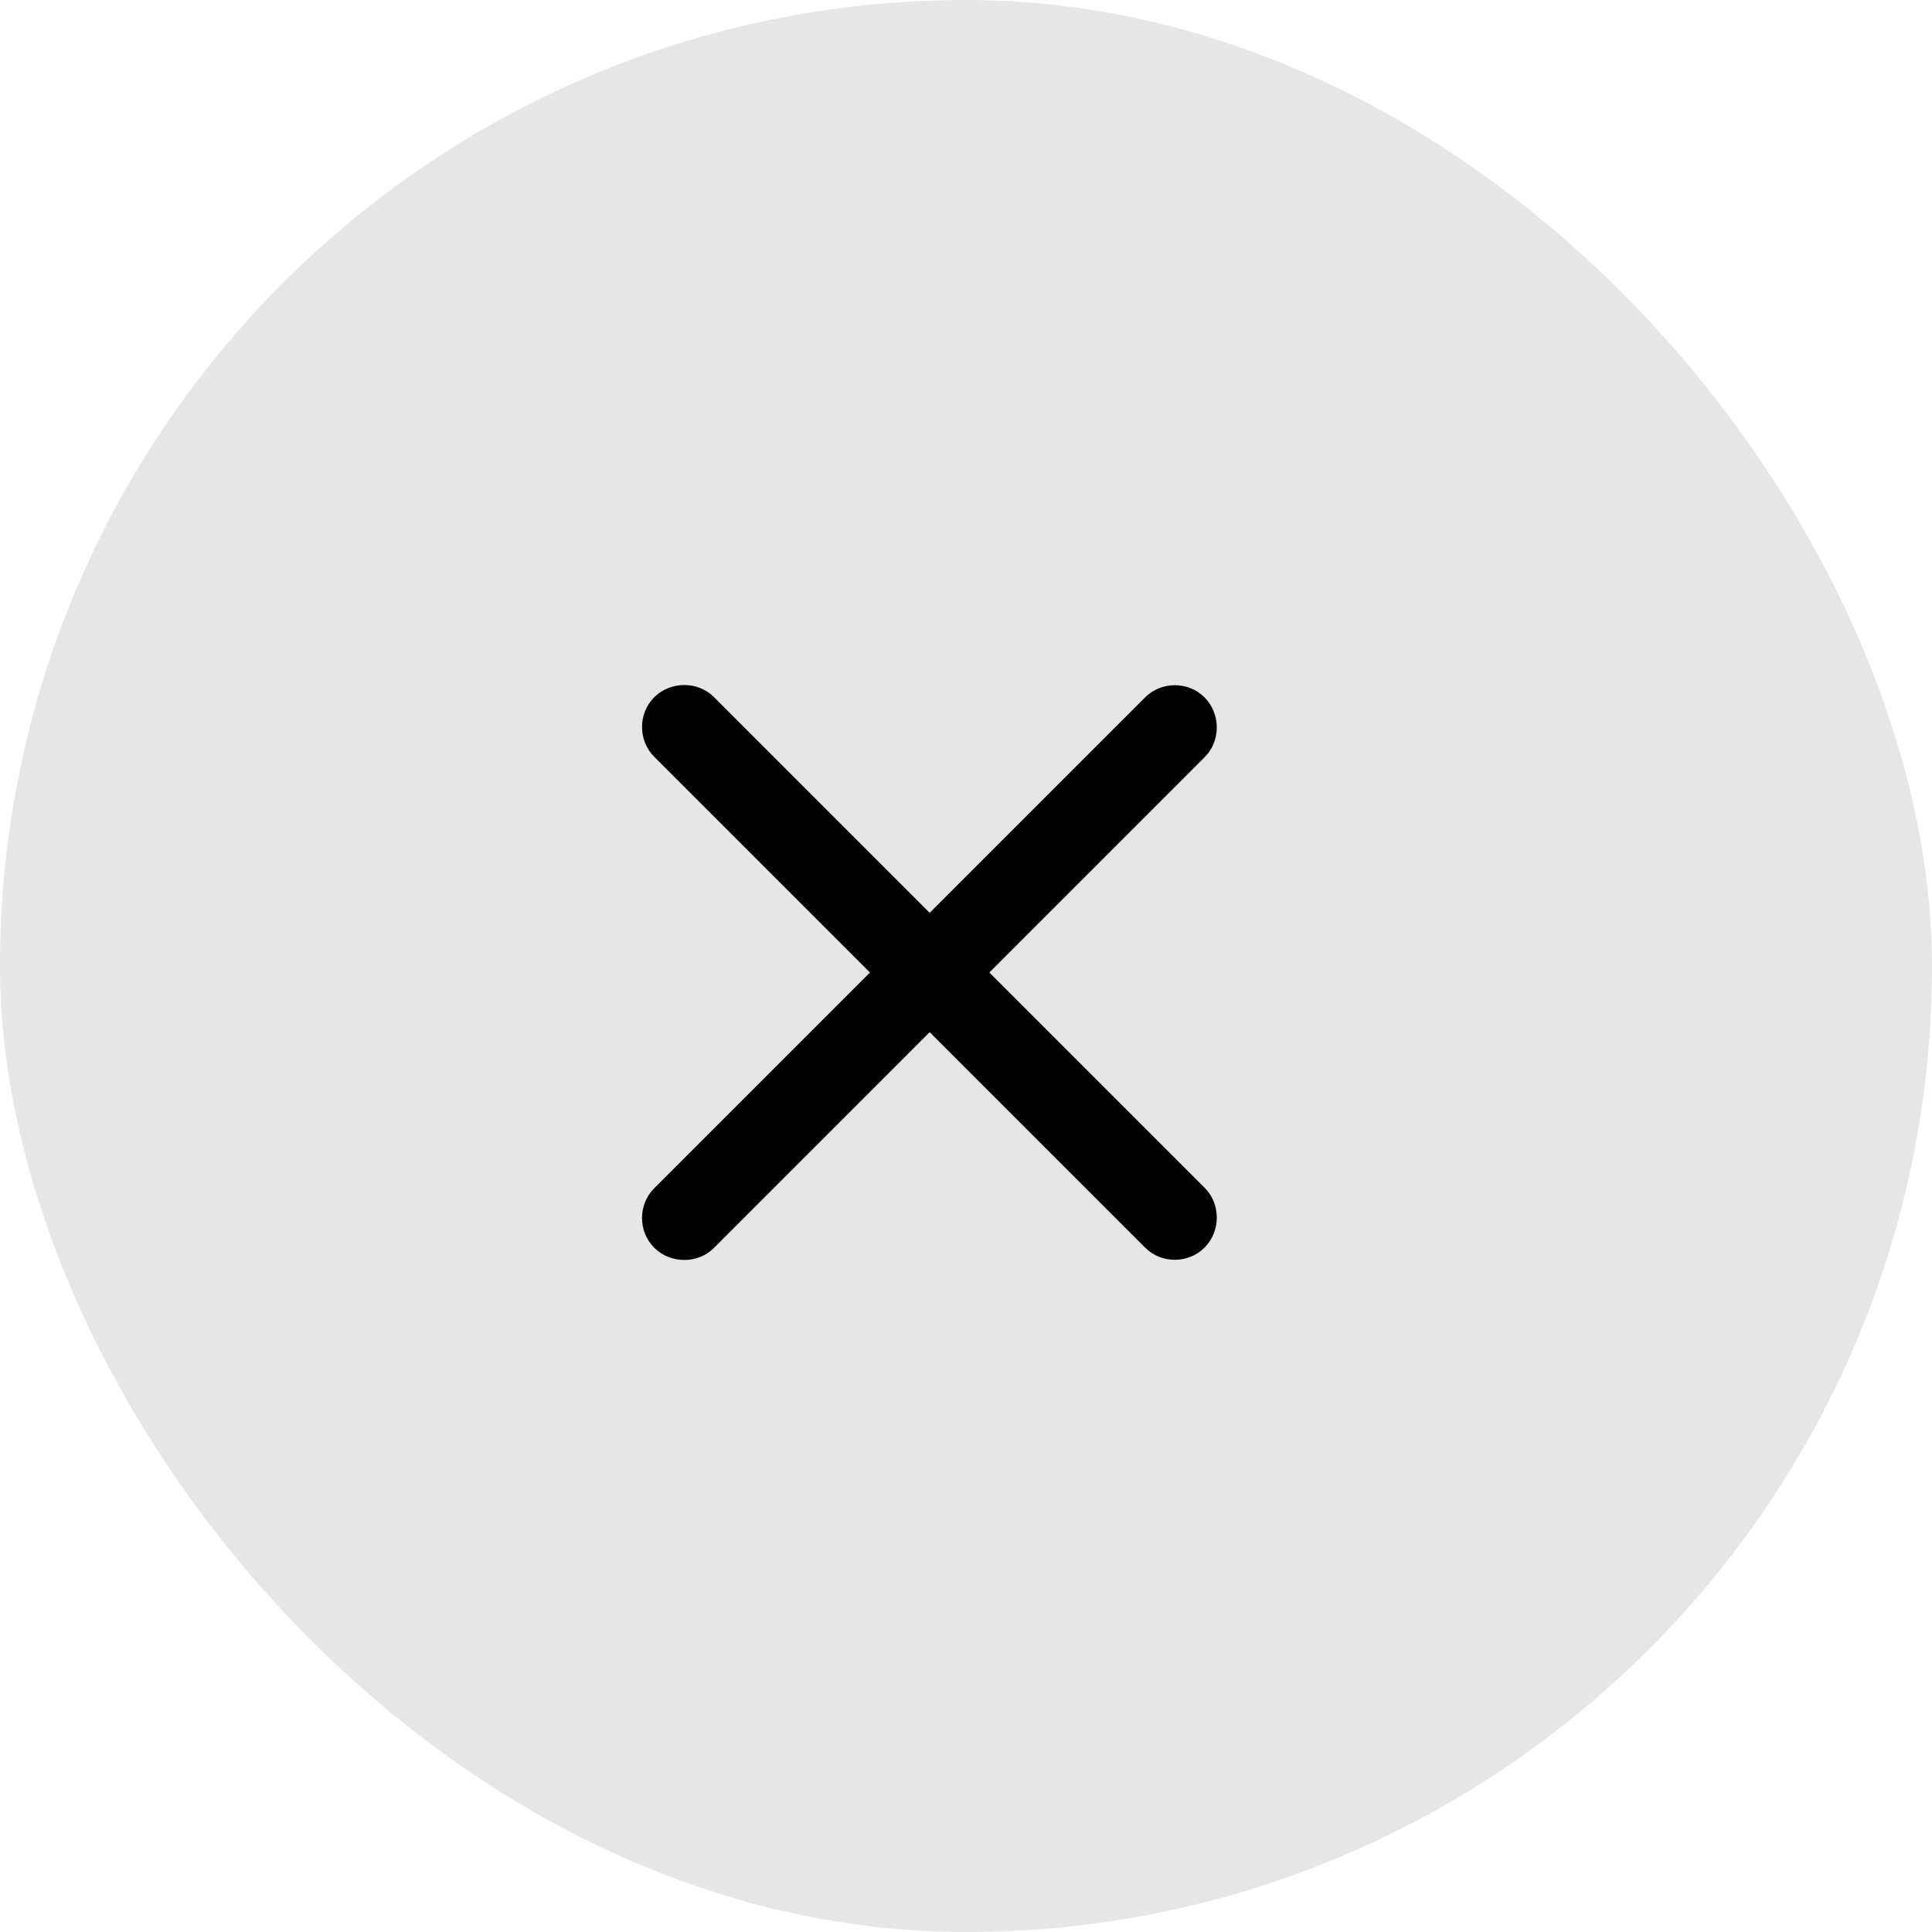
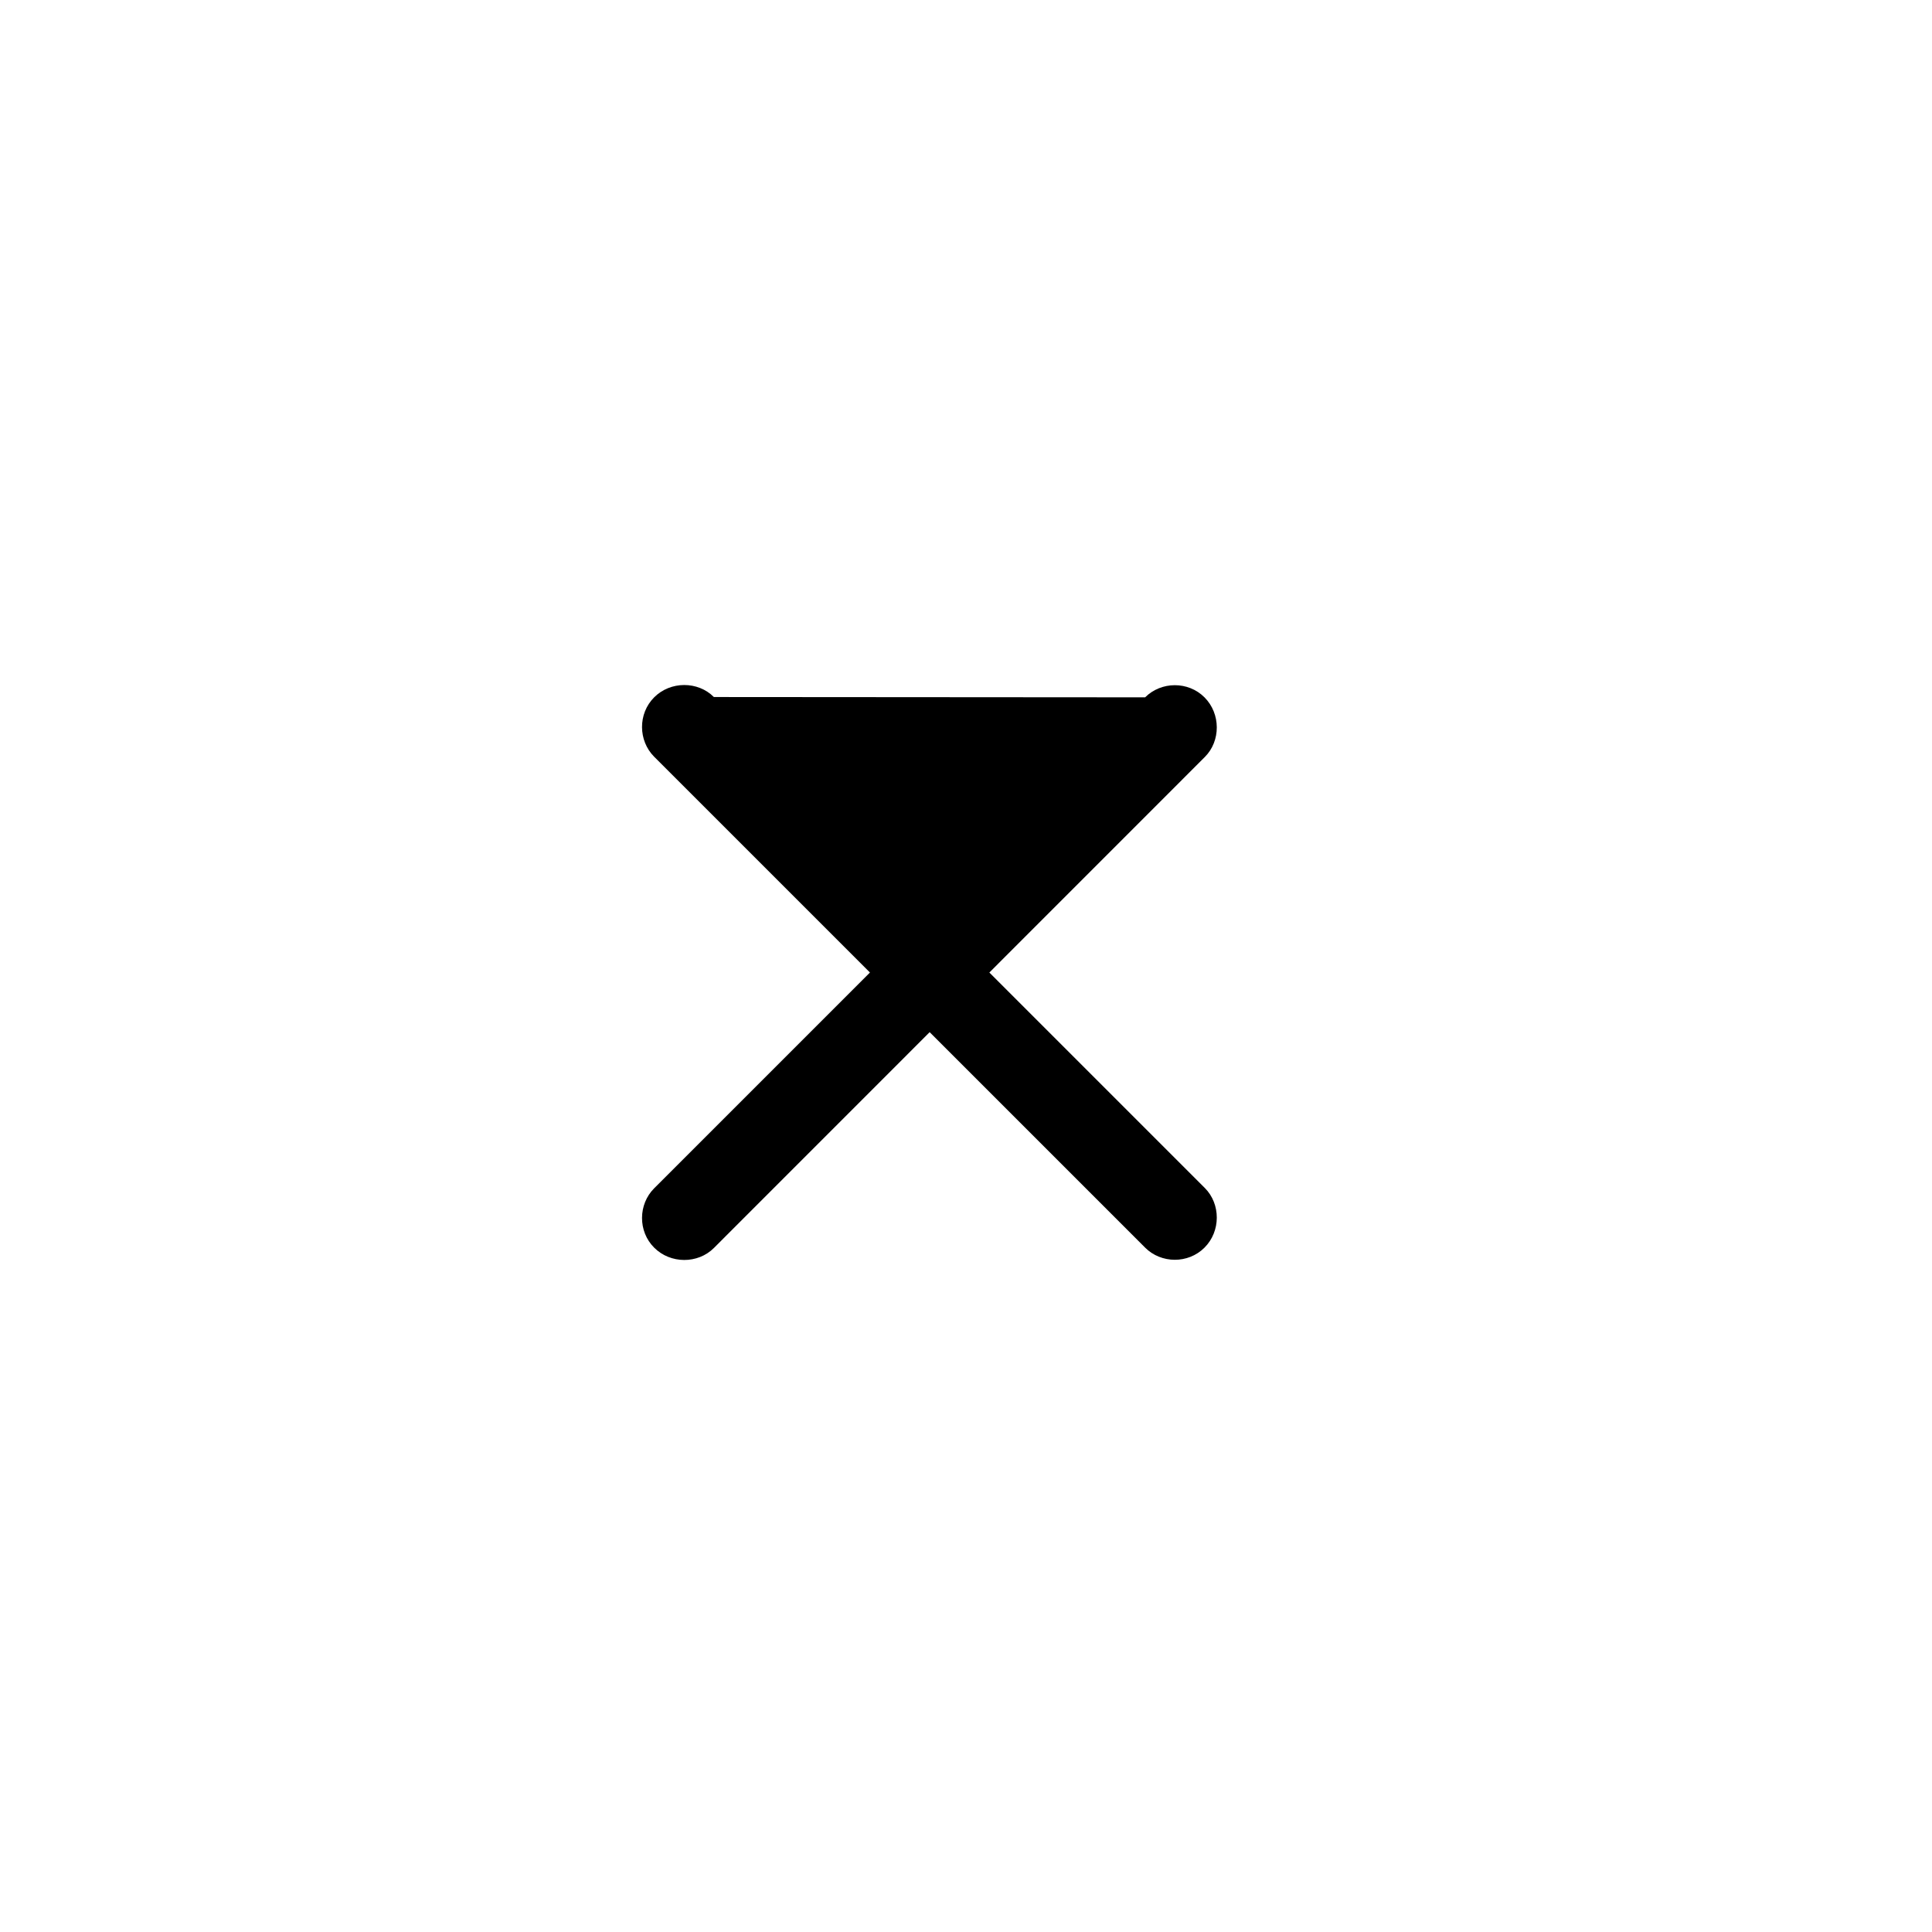
<svg xmlns="http://www.w3.org/2000/svg" width="32" height="32" viewBox="0 0 32 32" fill="none">
-   <rect width="32" height="32" rx="16" fill="black" fill-opacity="0.1" />
-   <path d="M10.835 11.55C11.105 11.279 11.559 11.279 11.824 11.545L15.398 15.119L18.967 11.55C19.232 11.285 19.679 11.279 19.95 11.55C20.221 11.821 20.221 12.274 19.955 12.539L16.387 16.108L19.955 19.676C20.221 19.942 20.221 20.395 19.95 20.665C19.679 20.936 19.232 20.93 18.967 20.665L15.398 17.096L11.824 20.671C11.559 20.936 11.105 20.936 10.835 20.665C10.564 20.395 10.57 19.947 10.835 19.682L14.409 16.108L10.835 12.534C10.57 12.268 10.564 11.821 10.835 11.55Z" fill="black" />
+   <path d="M10.835 11.55C11.105 11.279 11.559 11.279 11.824 11.545L18.967 11.55C19.232 11.285 19.679 11.279 19.95 11.55C20.221 11.821 20.221 12.274 19.955 12.539L16.387 16.108L19.955 19.676C20.221 19.942 20.221 20.395 19.95 20.665C19.679 20.936 19.232 20.93 18.967 20.665L15.398 17.096L11.824 20.671C11.559 20.936 11.105 20.936 10.835 20.665C10.564 20.395 10.57 19.947 10.835 19.682L14.409 16.108L10.835 12.534C10.57 12.268 10.564 11.821 10.835 11.55Z" fill="black" />
</svg>